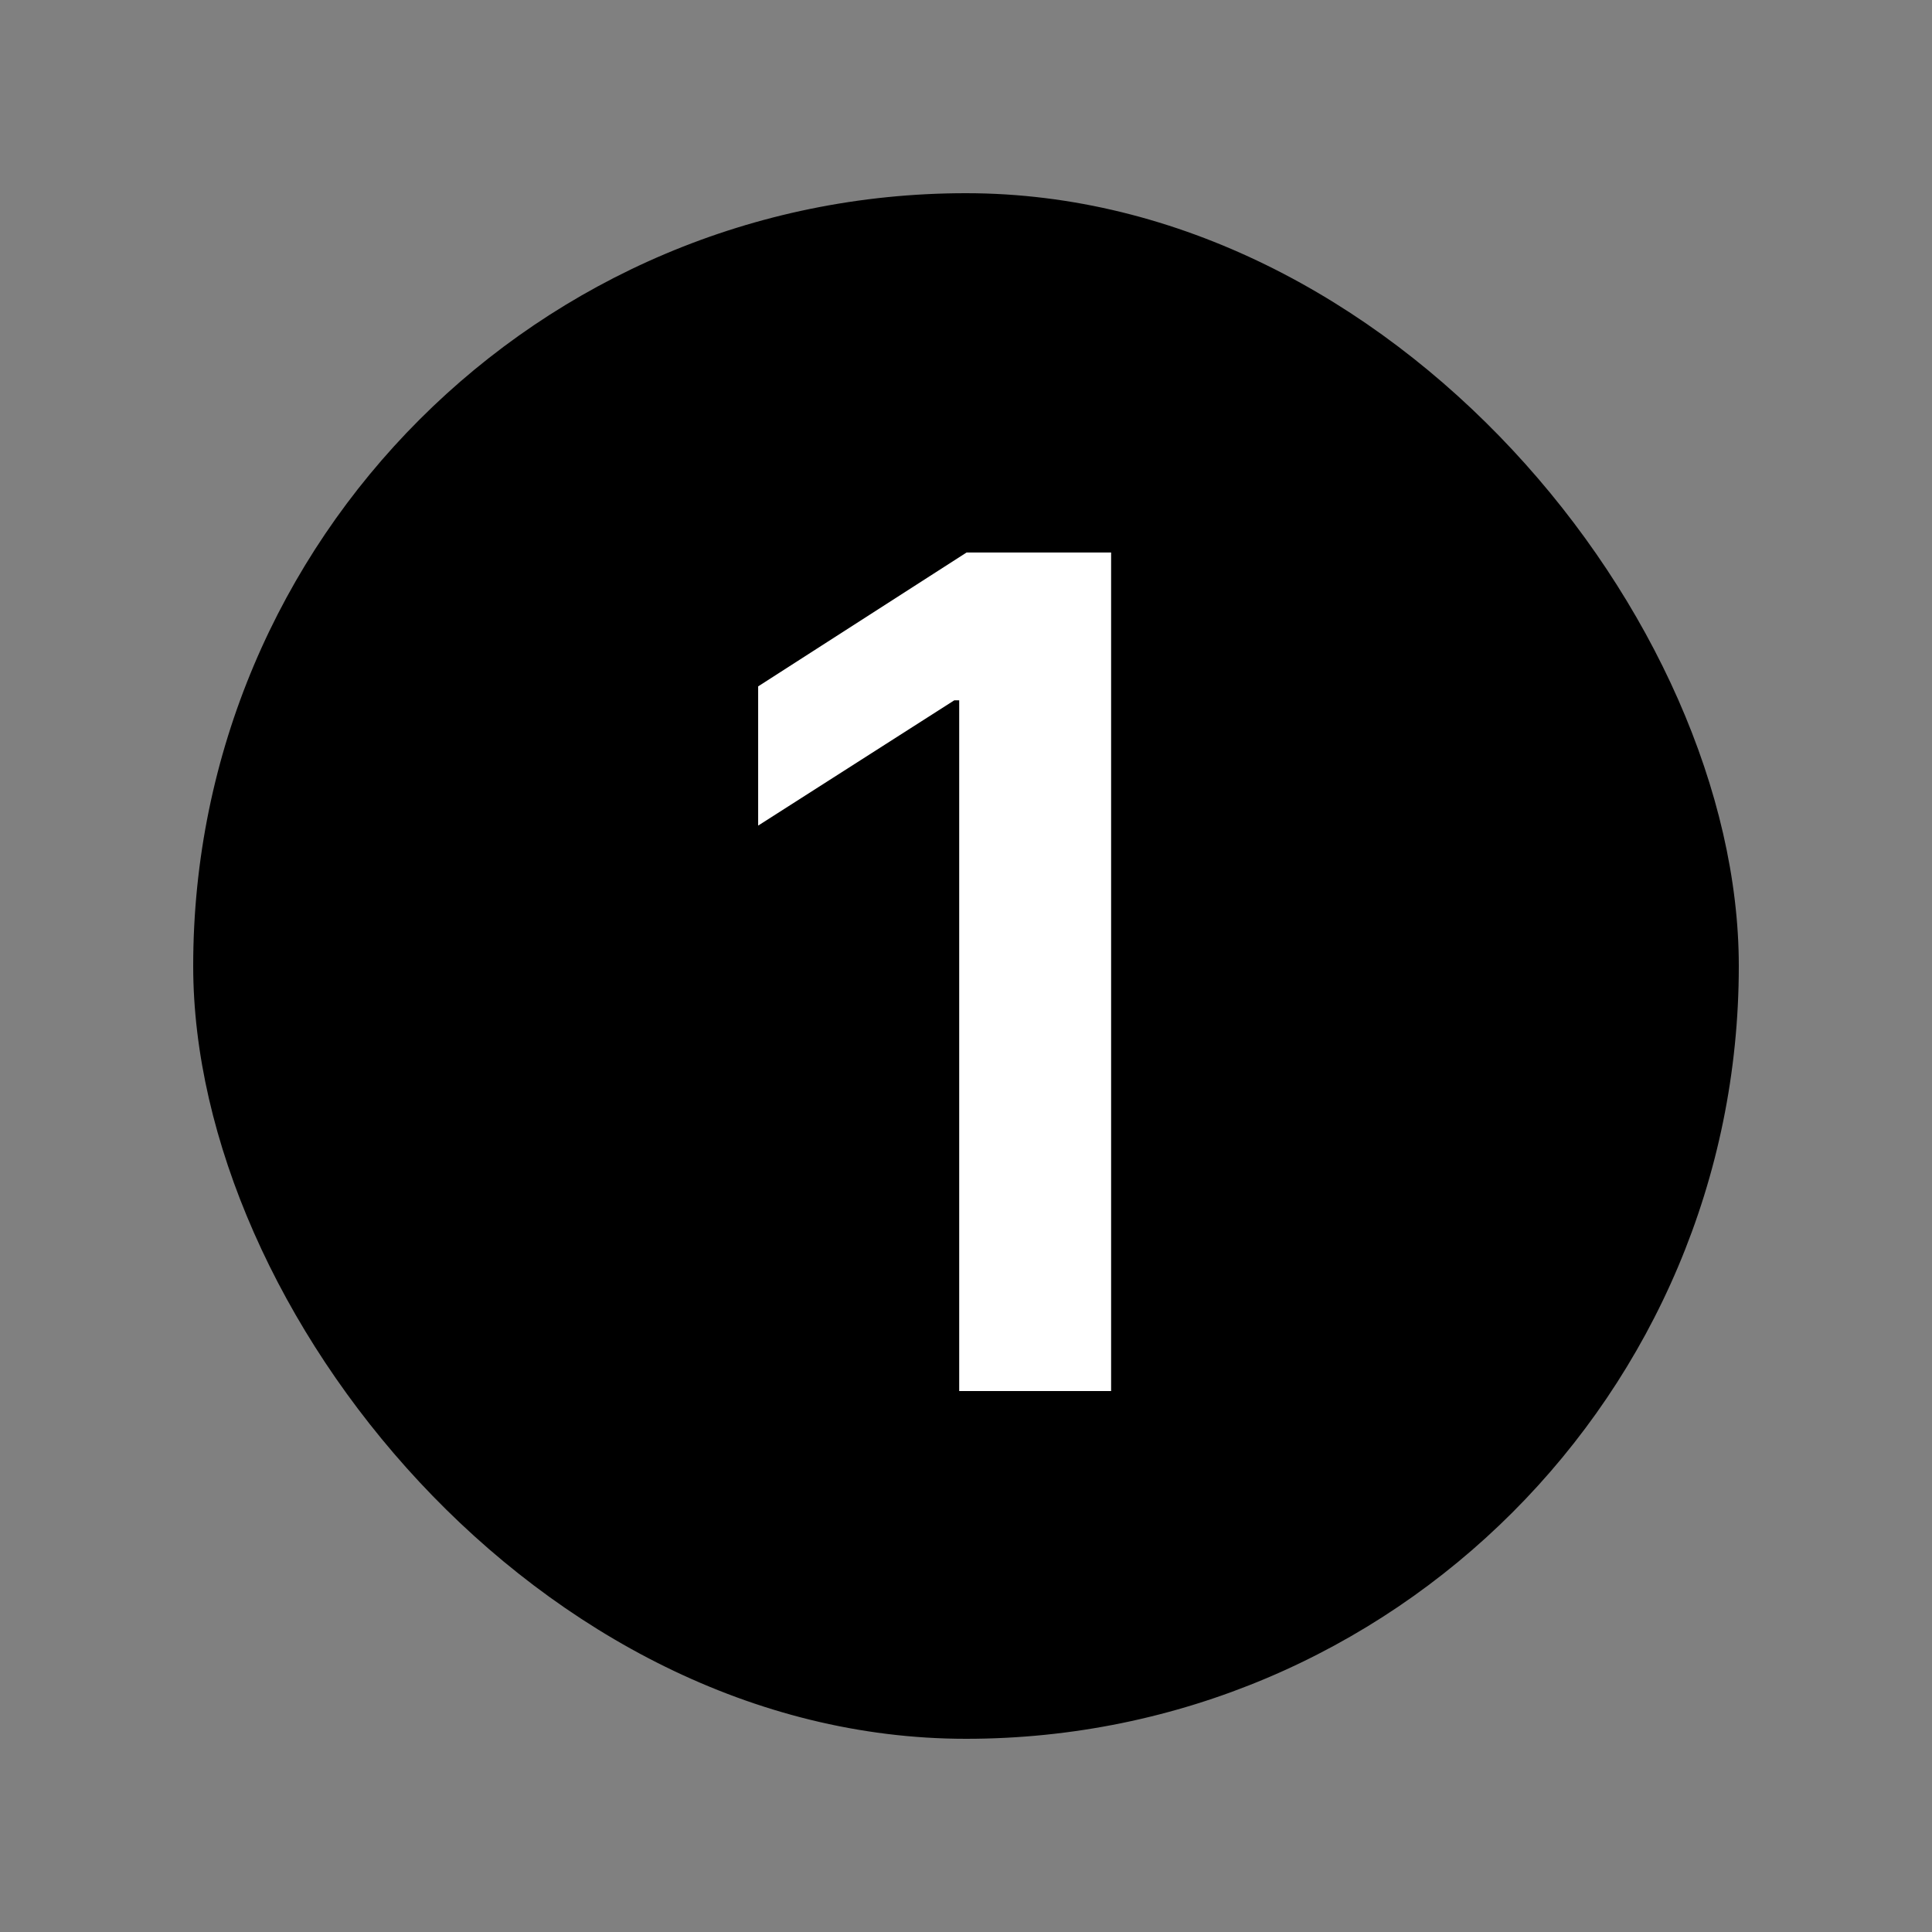
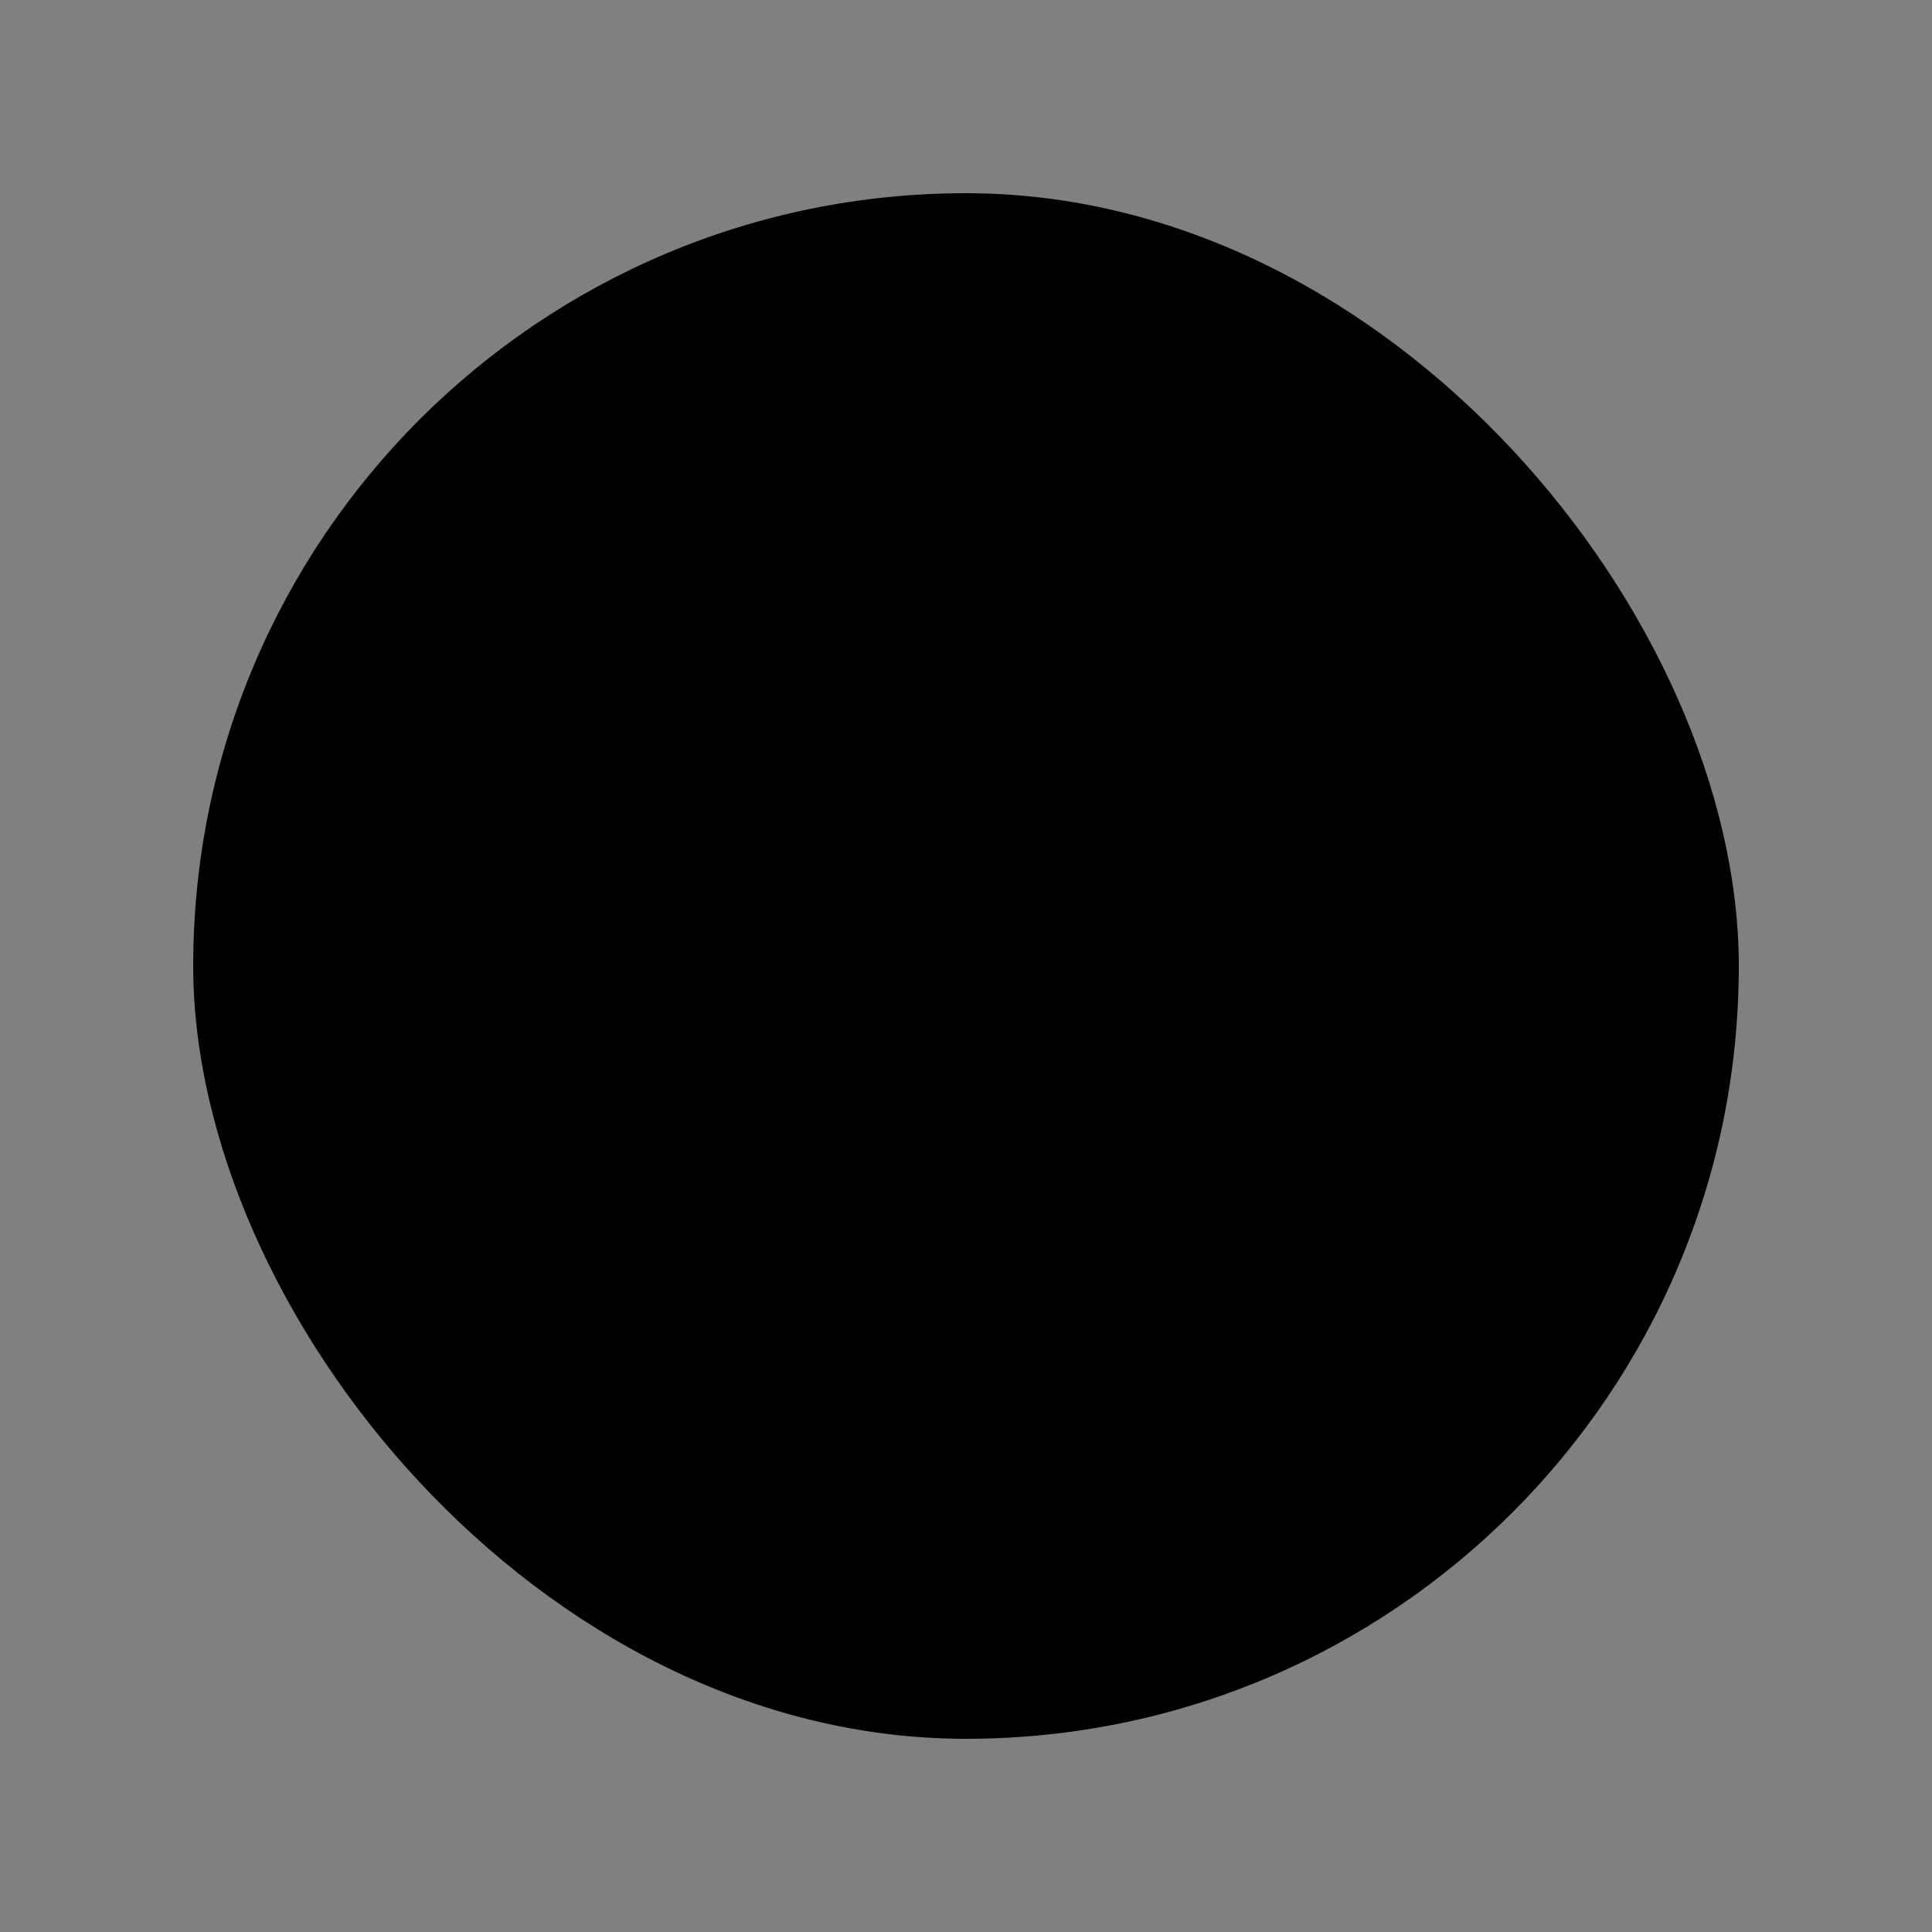
<svg xmlns="http://www.w3.org/2000/svg" width="100" height="100" viewBox="0 0 100 100" fill="none">
  <rect x="0" y="0" width="100" height="100" fill="#808080" stroke="none" />
  <rect x="10" y="10" width="80" height="80" rx="40" fill="#DB5726" style="fill:#DB5726;fill:color(display-p3 0.859 0.341 0.149);fill-opacity:1;" />
-   <path d="M57.511 28.597V72H49.648V36.248H49.394L39.242 42.733V35.527L50.03 28.597H57.511Z" fill="white" style="fill:white;fill-opacity:1;" />
</svg>